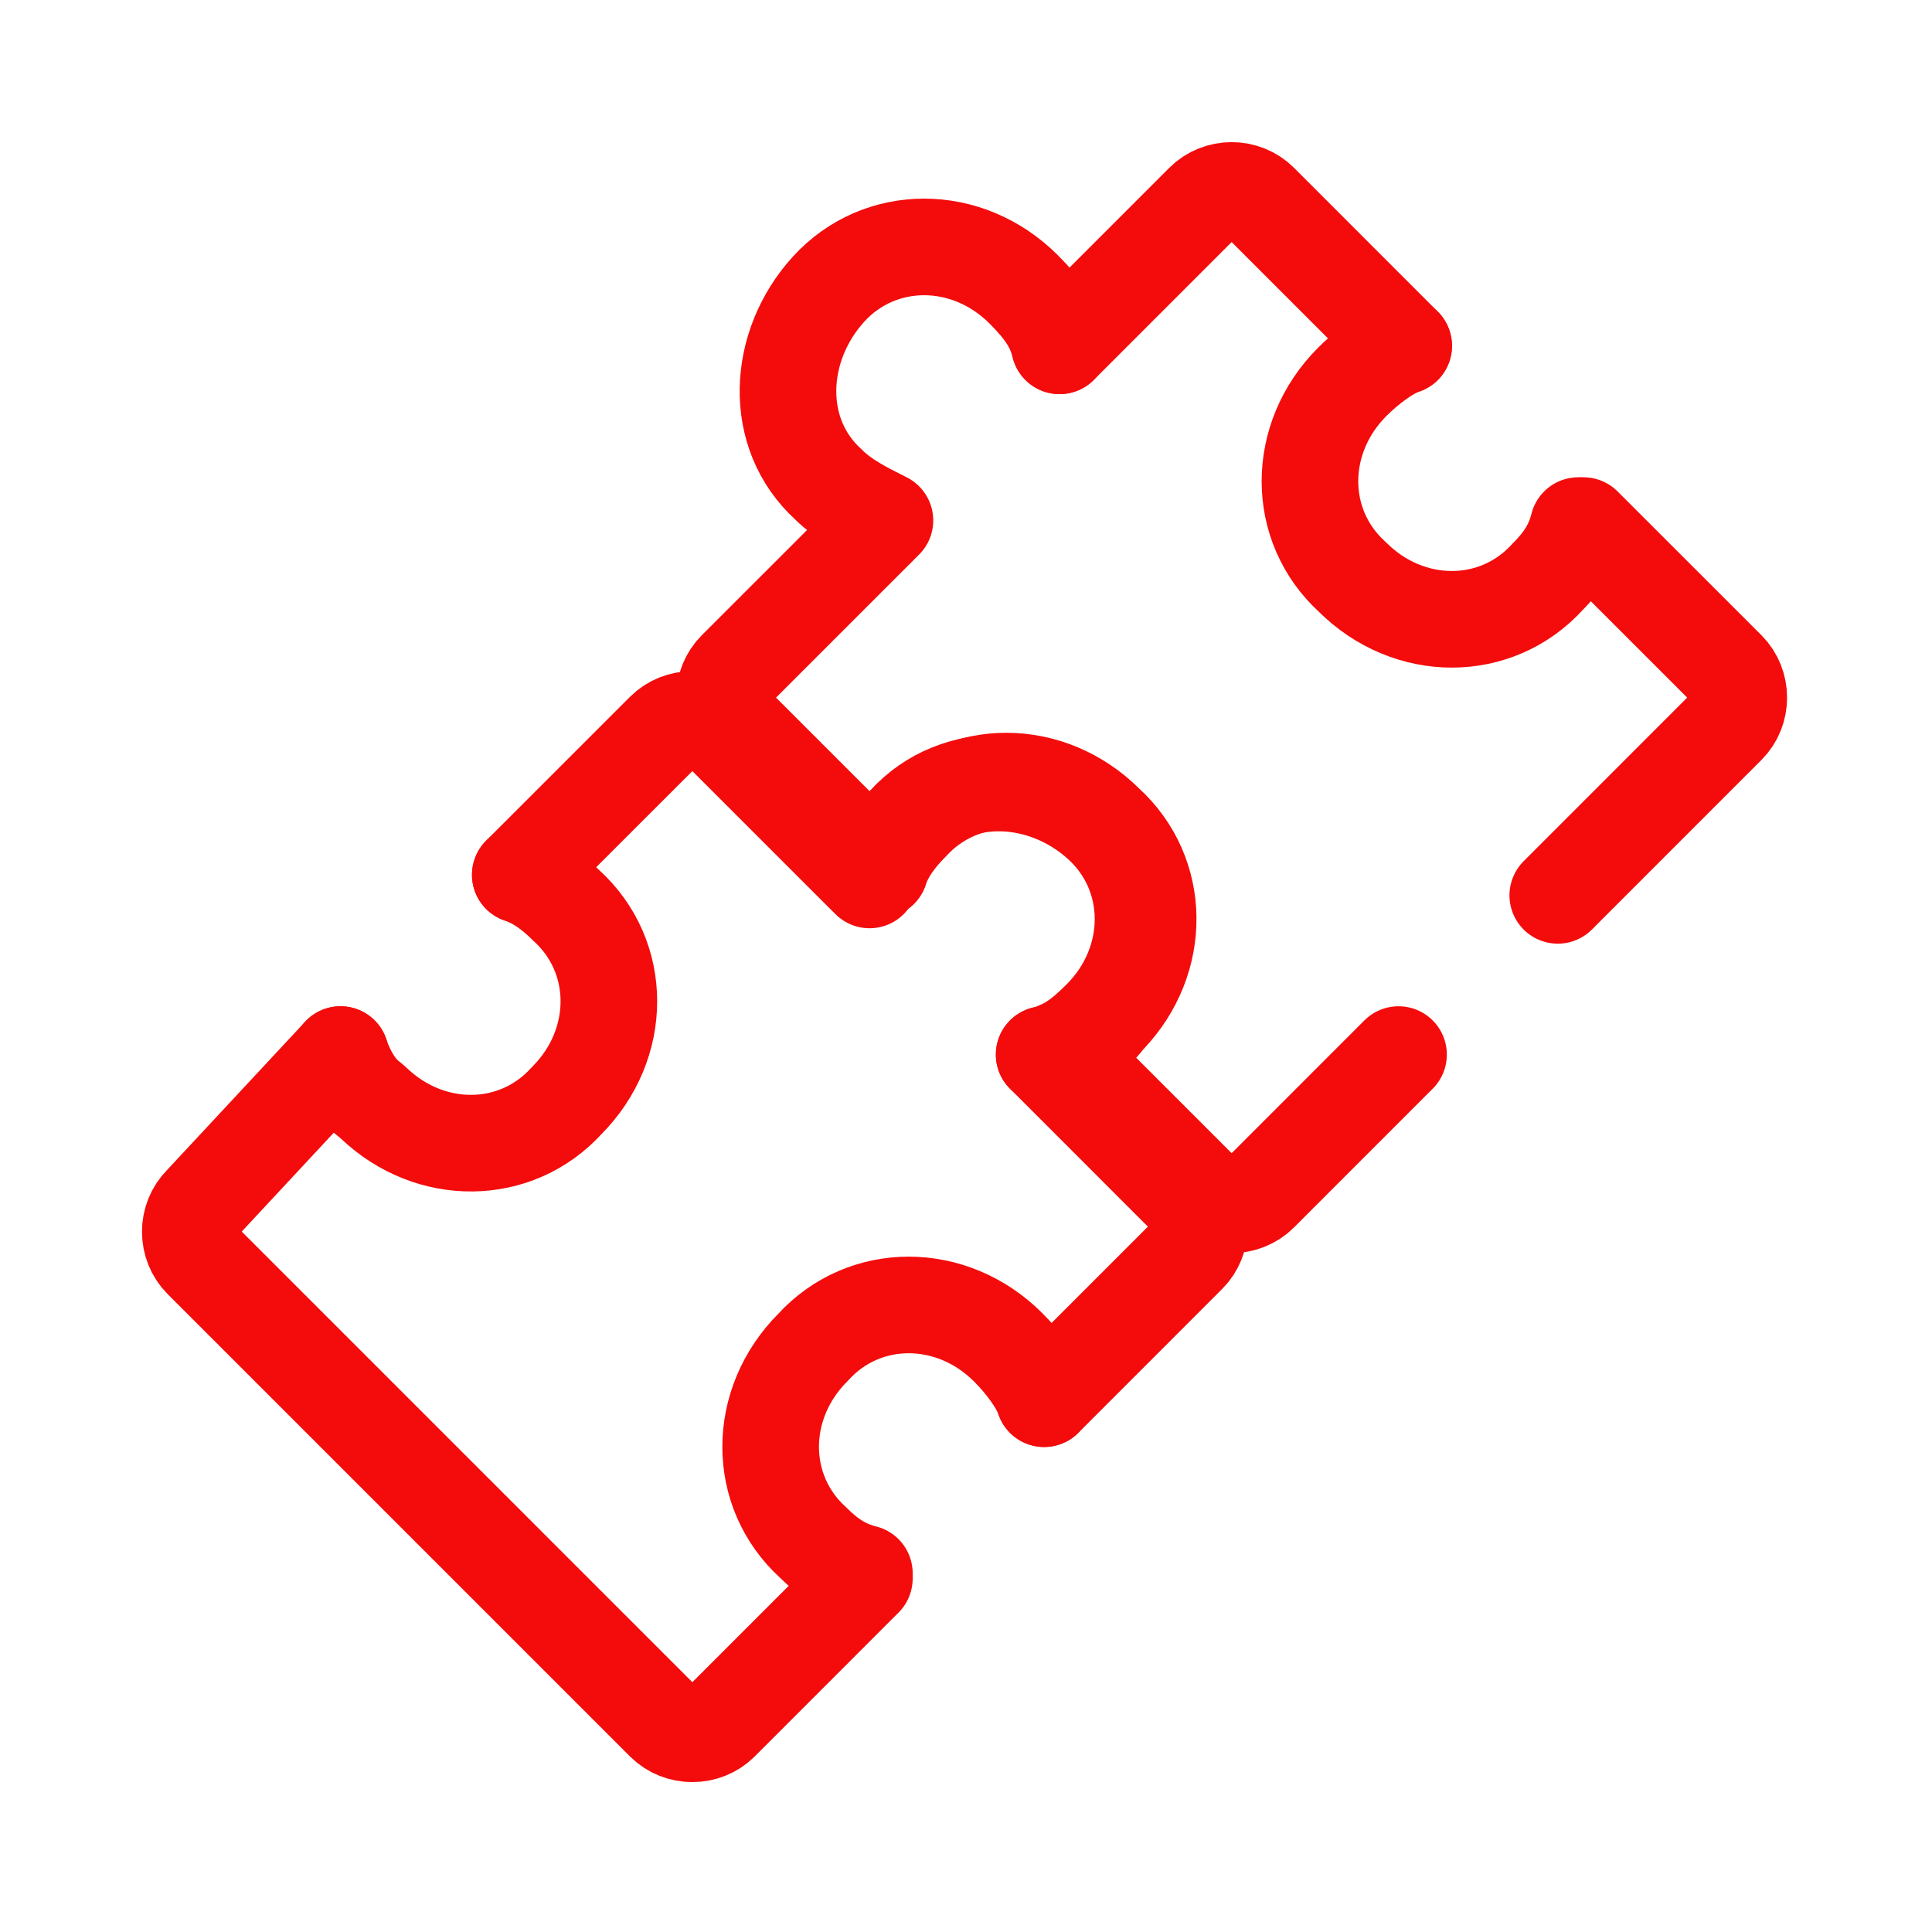
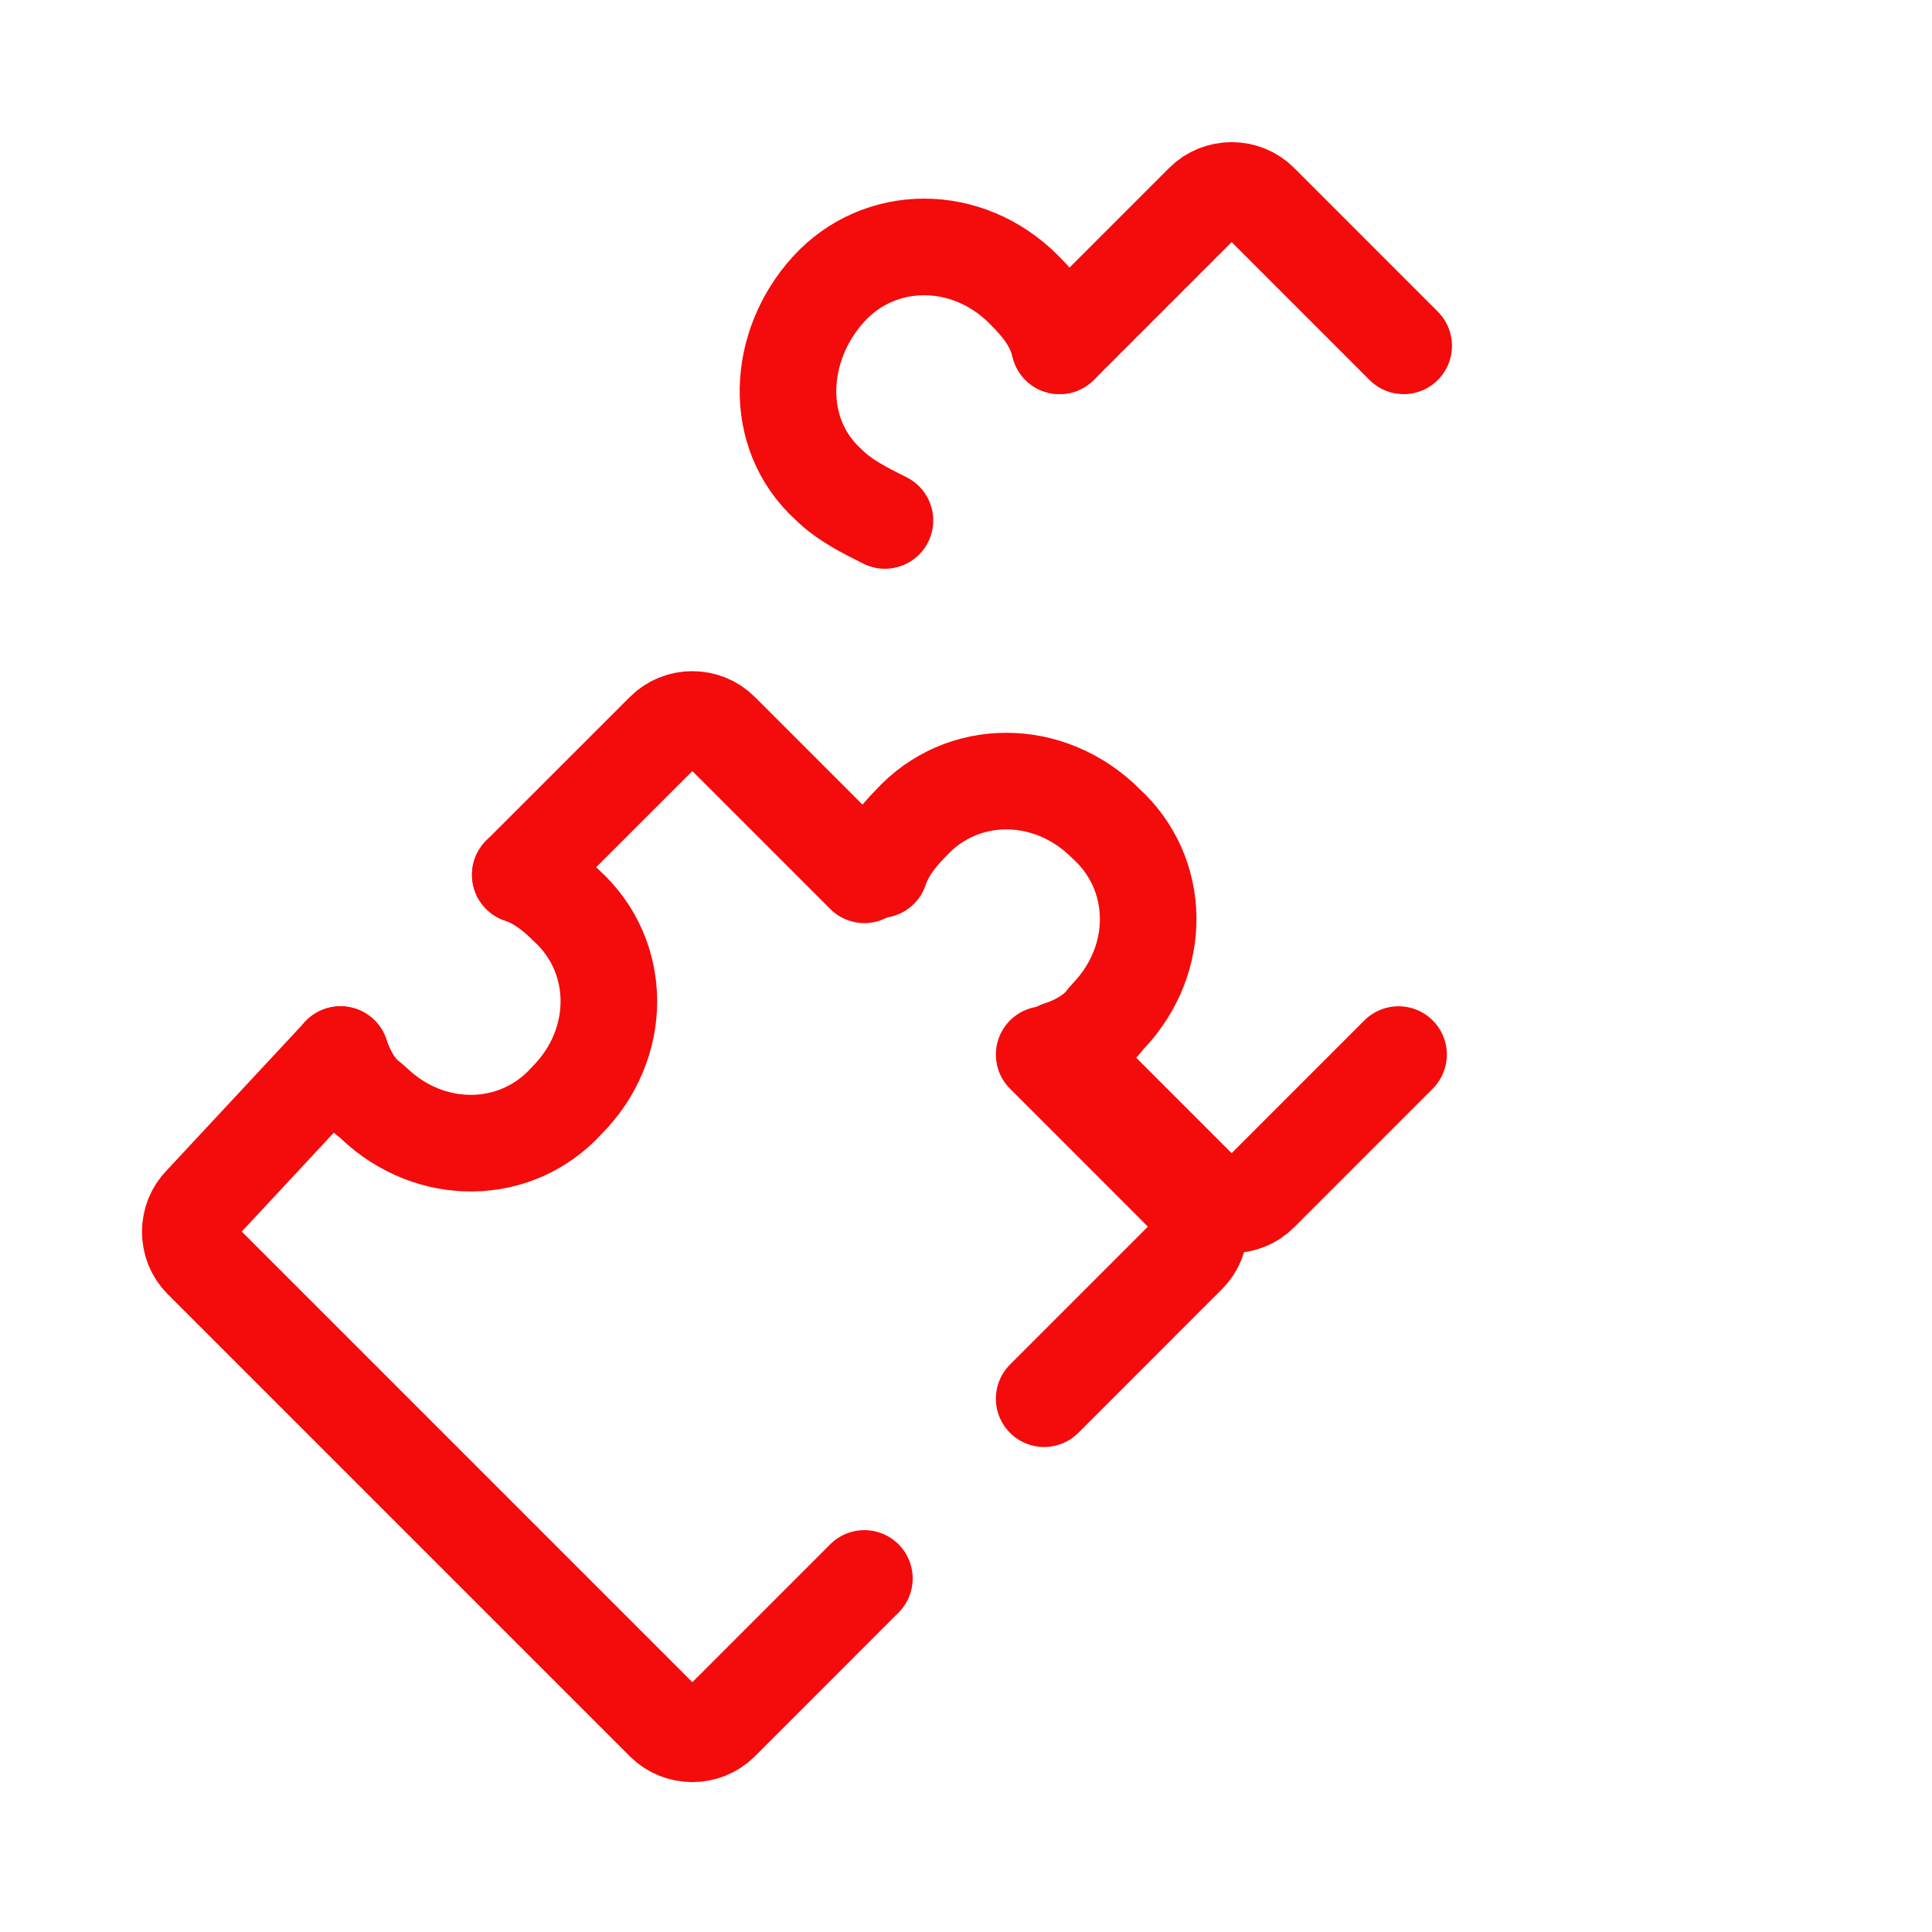
<svg xmlns="http://www.w3.org/2000/svg" width="50" height="50" viewBox="0 0 50 50" fill="none">
  <path d="M13.465 22.64L17.187 18.919C17.585 18.52 18.25 18.52 18.649 18.919L22.37 22.64" stroke="#F40B0B" stroke-width="2.5" stroke-linecap="round" stroke-linejoin="round" />
  <path d="M22.37 40.85L18.649 44.572C18.25 44.97 17.585 44.97 17.187 44.572L5.224 32.609C4.825 32.21 4.825 31.545 5.224 31.147L8.813 27.292" stroke="#F40B0B" stroke-width="2.5" stroke-linecap="round" stroke-linejoin="round" />
  <path d="M27.023 27.292L30.744 31.014C31.143 31.413 31.143 32.077 30.744 32.476L27.023 36.198" stroke="#F40B0B" stroke-width="2.5" stroke-linecap="round" stroke-linejoin="round" />
-   <path d="M27.023 27.292C27.555 27.159 27.954 26.894 28.485 26.362C29.947 24.9 29.947 22.64 28.485 21.311C27.023 19.982 24.764 19.849 23.434 21.311C23.036 21.71 22.77 22.241 22.504 22.773" stroke="#F40B0B" stroke-width="2.5" stroke-linecap="round" stroke-linejoin="round" />
  <path d="M8.812 27.292C8.936 27.664 9.175 28.151 9.53 28.43C9.582 28.471 9.633 28.513 9.681 28.558C11.145 29.95 13.353 29.927 14.661 28.489C16.123 27.026 16.123 24.767 14.661 23.438C14.262 23.039 13.863 22.773 13.465 22.64" stroke="#F40B0B" stroke-width="2.5" stroke-linecap="round" stroke-linejoin="round" />
-   <path d="M27.022 36.198C26.889 35.799 26.491 35.267 26.092 34.869C24.63 33.406 22.37 33.406 21.041 34.869C19.579 36.331 19.579 38.59 21.041 39.919C21.44 40.318 21.838 40.584 22.37 40.717" stroke="#F40B0B" stroke-width="2.5" stroke-linecap="round" stroke-linejoin="round" />
-   <path d="M22.769 22.507L19.047 18.785C18.648 18.387 18.648 17.722 19.047 17.323L22.769 13.602" stroke="#F40B0B" stroke-width="2.5" stroke-linecap="round" stroke-linejoin="round" />
  <path d="M36.194 27.292L32.606 30.881C32.207 31.28 31.542 31.28 31.144 30.881L27.422 27.159" stroke="#F40B0B" stroke-width="2.5" stroke-linecap="round" stroke-linejoin="round" />
-   <path d="M40.979 13.602L44.701 17.323C45.099 17.722 45.099 18.387 44.701 18.785L40.315 23.172" stroke="#F40B0B" stroke-width="2.5" stroke-linecap="round" stroke-linejoin="round" />
  <path d="M27.422 8.95L31.144 5.228C31.542 4.829 32.207 4.829 32.606 5.228L36.327 8.95" stroke="#F40B0B" stroke-width="2.5" stroke-linecap="round" stroke-linejoin="round" />
  <path d="M27.421 8.949C27.288 8.418 27.023 8.019 26.491 7.487C25.029 6.025 22.769 6.025 21.44 7.487C20.111 8.949 19.978 11.209 21.44 12.538C21.839 12.937 22.37 13.203 22.902 13.469" stroke="#F40B0B" stroke-width="2.5" stroke-linecap="round" stroke-linejoin="round" />
  <path d="M27.422 27.159C27.793 27.036 28.28 26.796 28.56 26.442C28.601 26.39 28.642 26.338 28.687 26.291C30.08 24.827 30.057 22.619 28.618 21.311C27.156 19.849 24.896 19.849 23.567 21.311C23.168 21.71 22.902 22.108 22.77 22.507" stroke="#F40B0B" stroke-width="2.5" stroke-linecap="round" stroke-linejoin="round" />
-   <path d="M36.327 8.95C35.928 9.083 35.397 9.481 34.998 9.88C33.536 11.342 33.536 13.602 34.998 14.931C36.46 16.393 38.72 16.393 40.049 14.931C40.448 14.532 40.714 14.133 40.846 13.602" stroke="#F40B0B" stroke-width="2.5" stroke-linecap="round" stroke-linejoin="round" />
</svg>